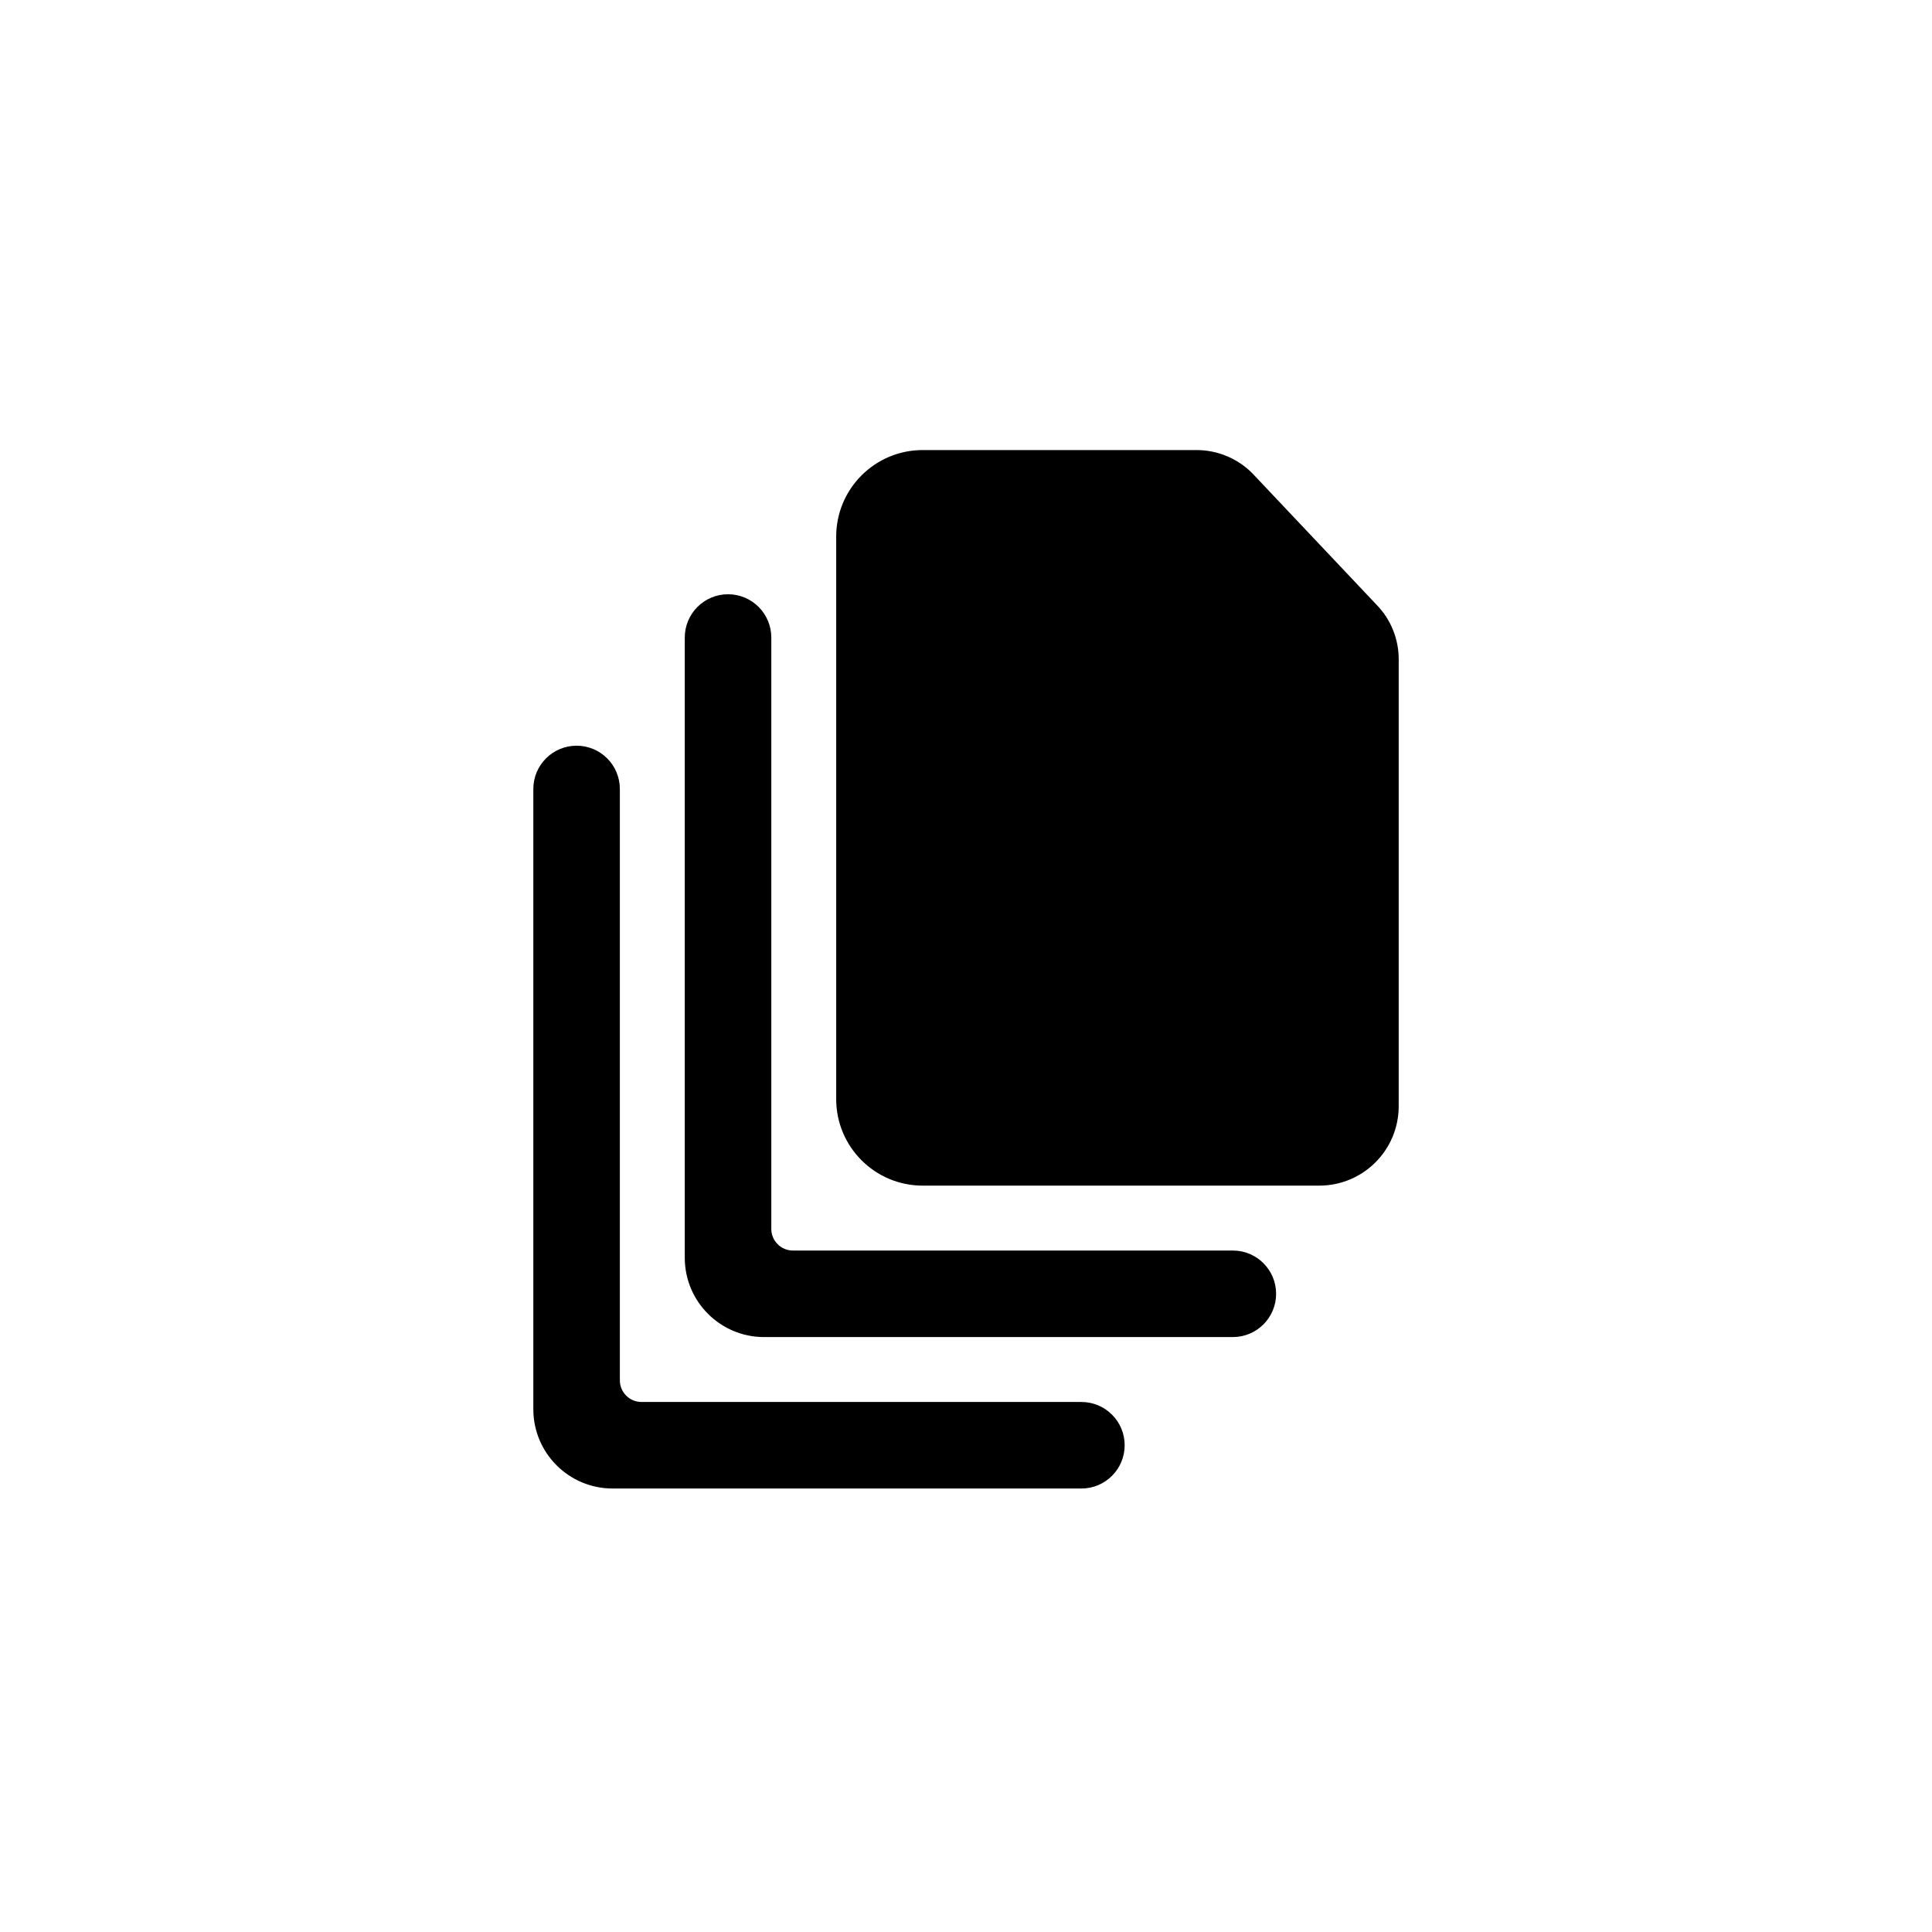
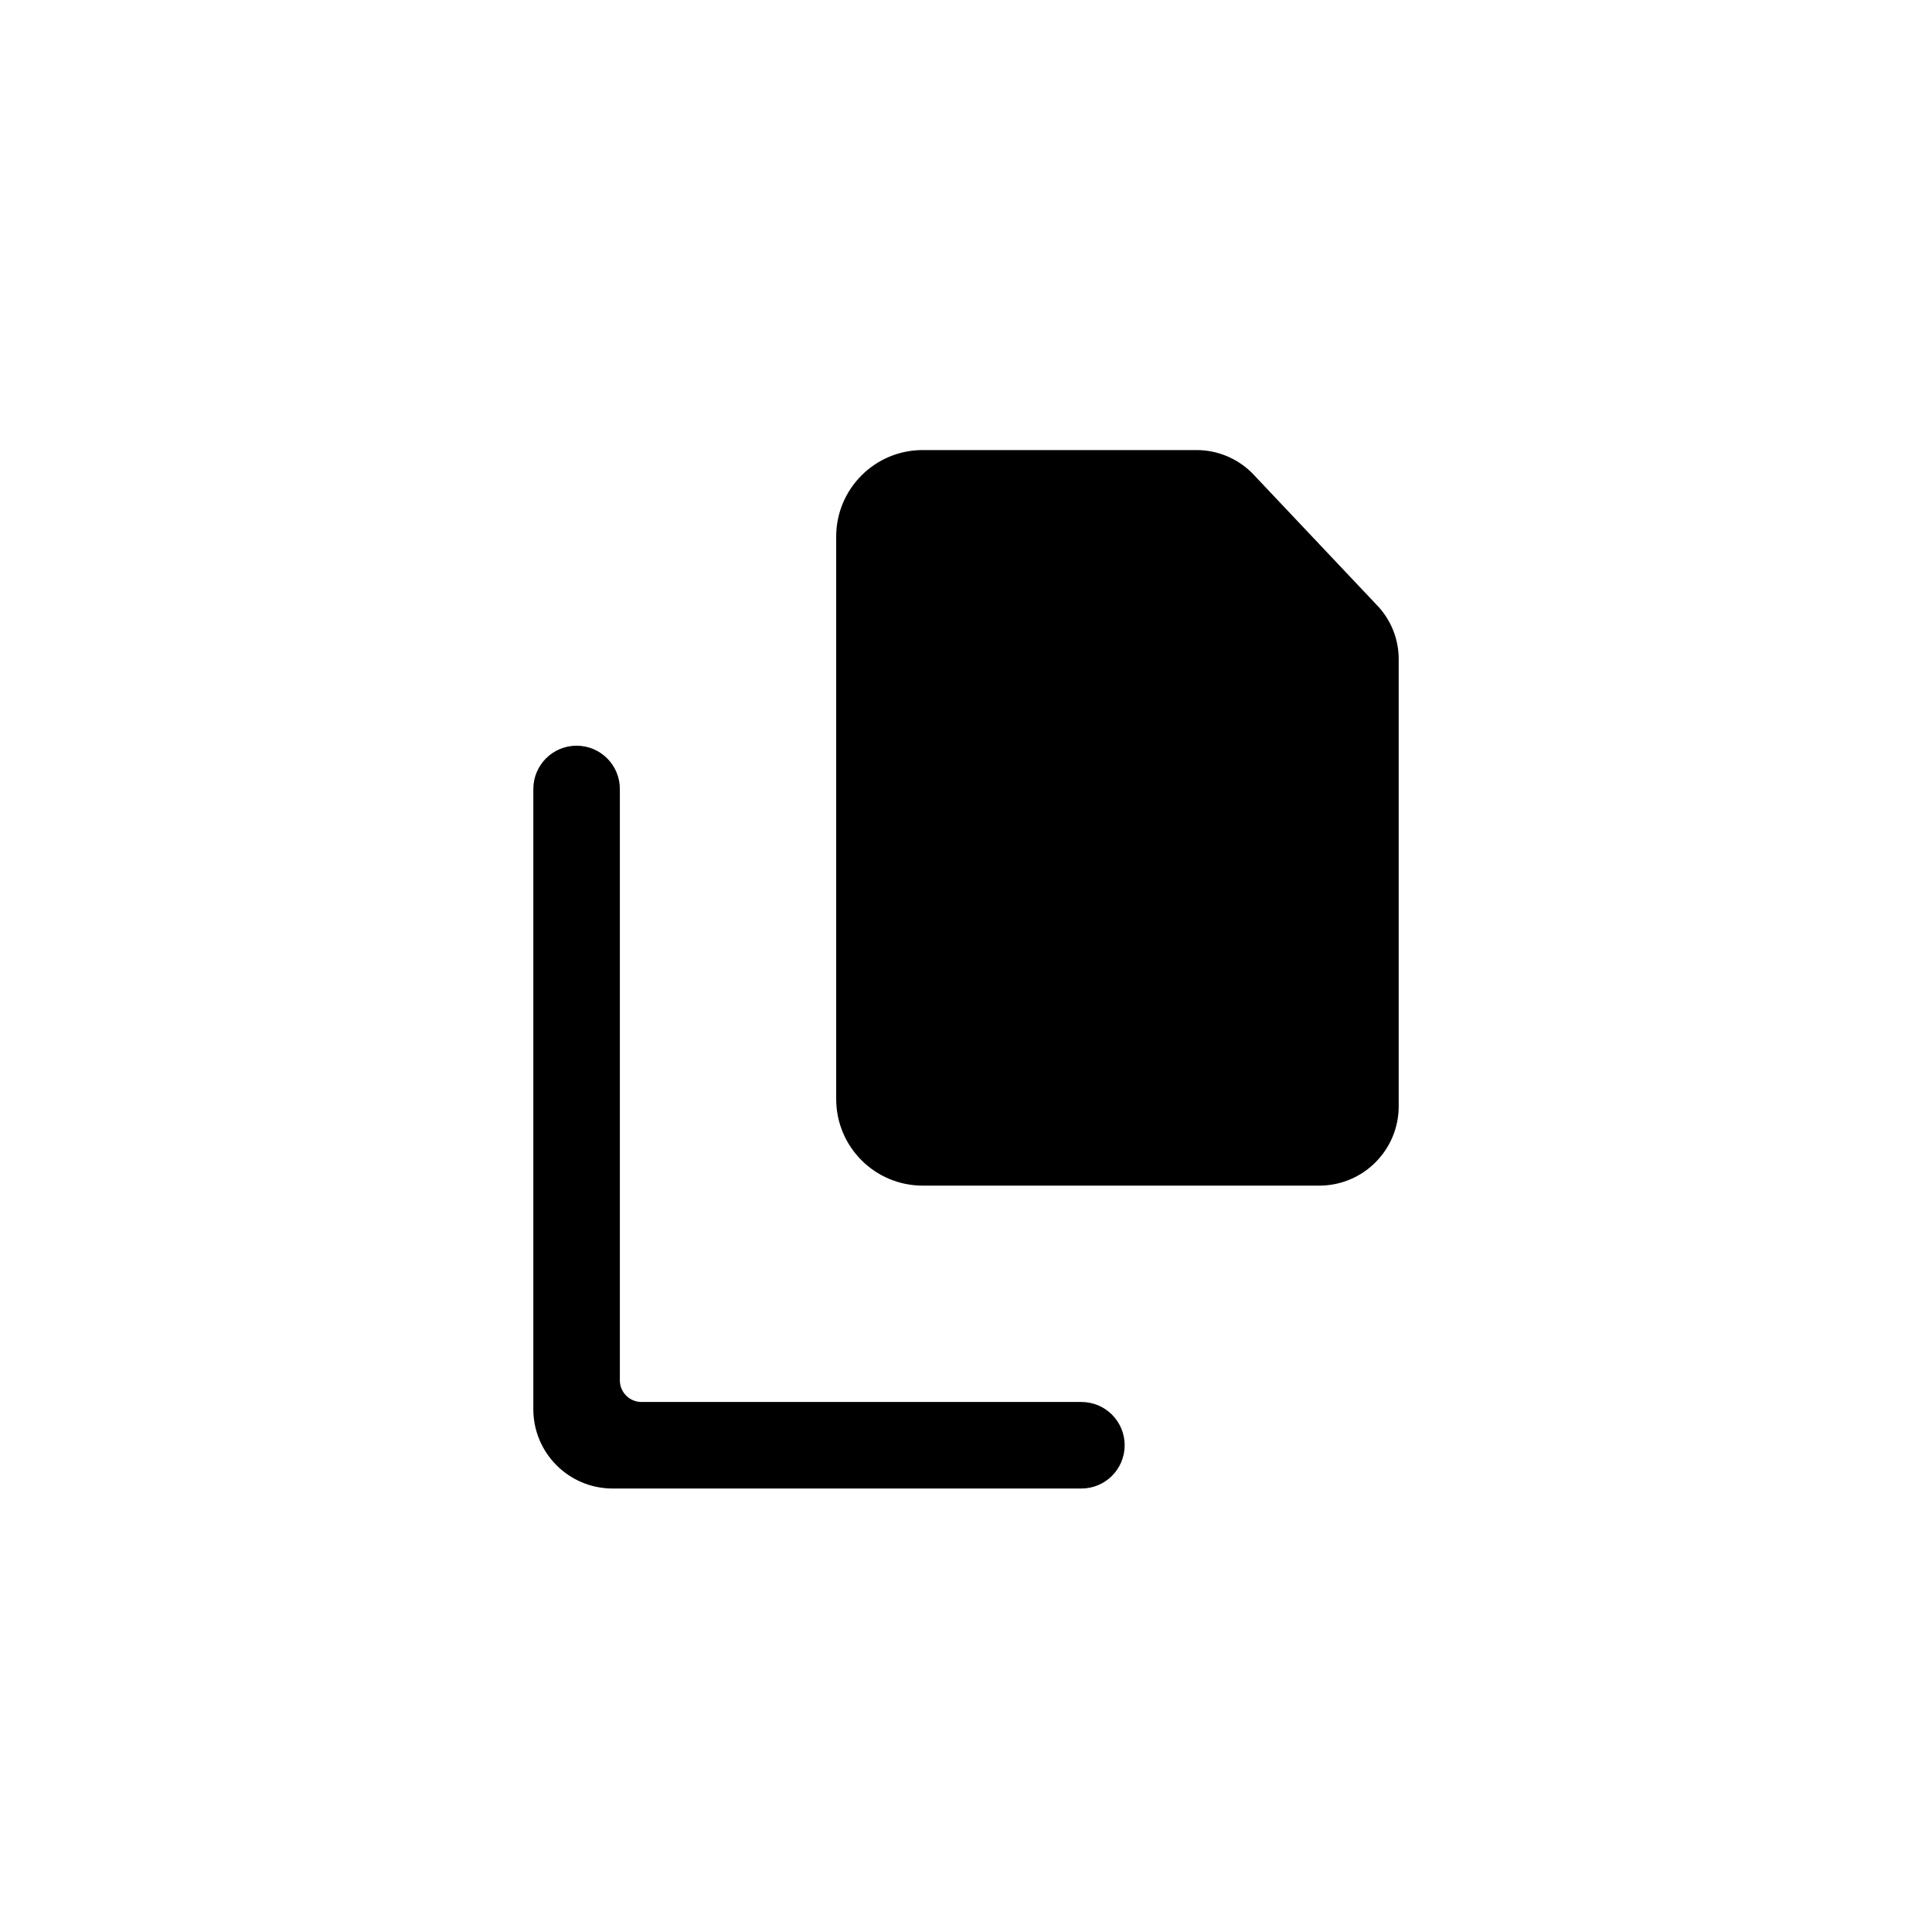
<svg xmlns="http://www.w3.org/2000/svg" width="80" height="80" viewBox="0 0 80 80" fill="none">
-   <path d="M51.05 51.782H32.834C32.339 51.782 31.938 51.381 31.938 50.886V26.399C31.938 25.41 31.136 24.607 30.146 24.607C29.157 24.607 28.355 25.41 28.355 26.399V52.081C28.355 53.895 29.825 55.365 31.639 55.365H51.05C52.039 55.365 52.841 54.563 52.841 53.573C52.841 52.584 52.039 51.782 51.05 51.782Z" fill="black" />
  <path d="M44.779 58.053H26.563C26.068 58.053 25.667 57.651 25.667 57.157V32.67C25.667 31.681 24.865 30.878 23.875 30.878C22.886 30.878 22.084 31.681 22.084 32.67V58.352C22.084 60.166 23.554 61.636 25.368 61.636H44.779C45.768 61.636 46.57 60.834 46.57 59.844C46.57 58.855 45.768 58.053 44.779 58.053Z" fill="black" />
-   <path d="M56.989 25.03L51.857 19.598C51.243 18.979 50.406 18.633 49.533 18.636H38.208C36.229 18.636 34.625 20.24 34.625 22.219V45.511C34.625 47.49 36.229 49.094 38.208 49.094H54.633C56.446 49.092 57.915 47.623 57.917 45.81V27.316C57.923 26.461 57.589 25.639 56.989 25.03Z" fill="black" />
+   <path d="M56.989 25.03L51.857 19.598C51.243 18.979 50.406 18.633 49.533 18.636H38.208C36.229 18.636 34.625 20.24 34.625 22.219V45.511C34.625 47.49 36.229 49.094 38.208 49.094H54.633C56.446 49.092 57.915 47.623 57.917 45.81V27.316C57.923 26.461 57.589 25.639 56.989 25.03" fill="black" />
</svg>